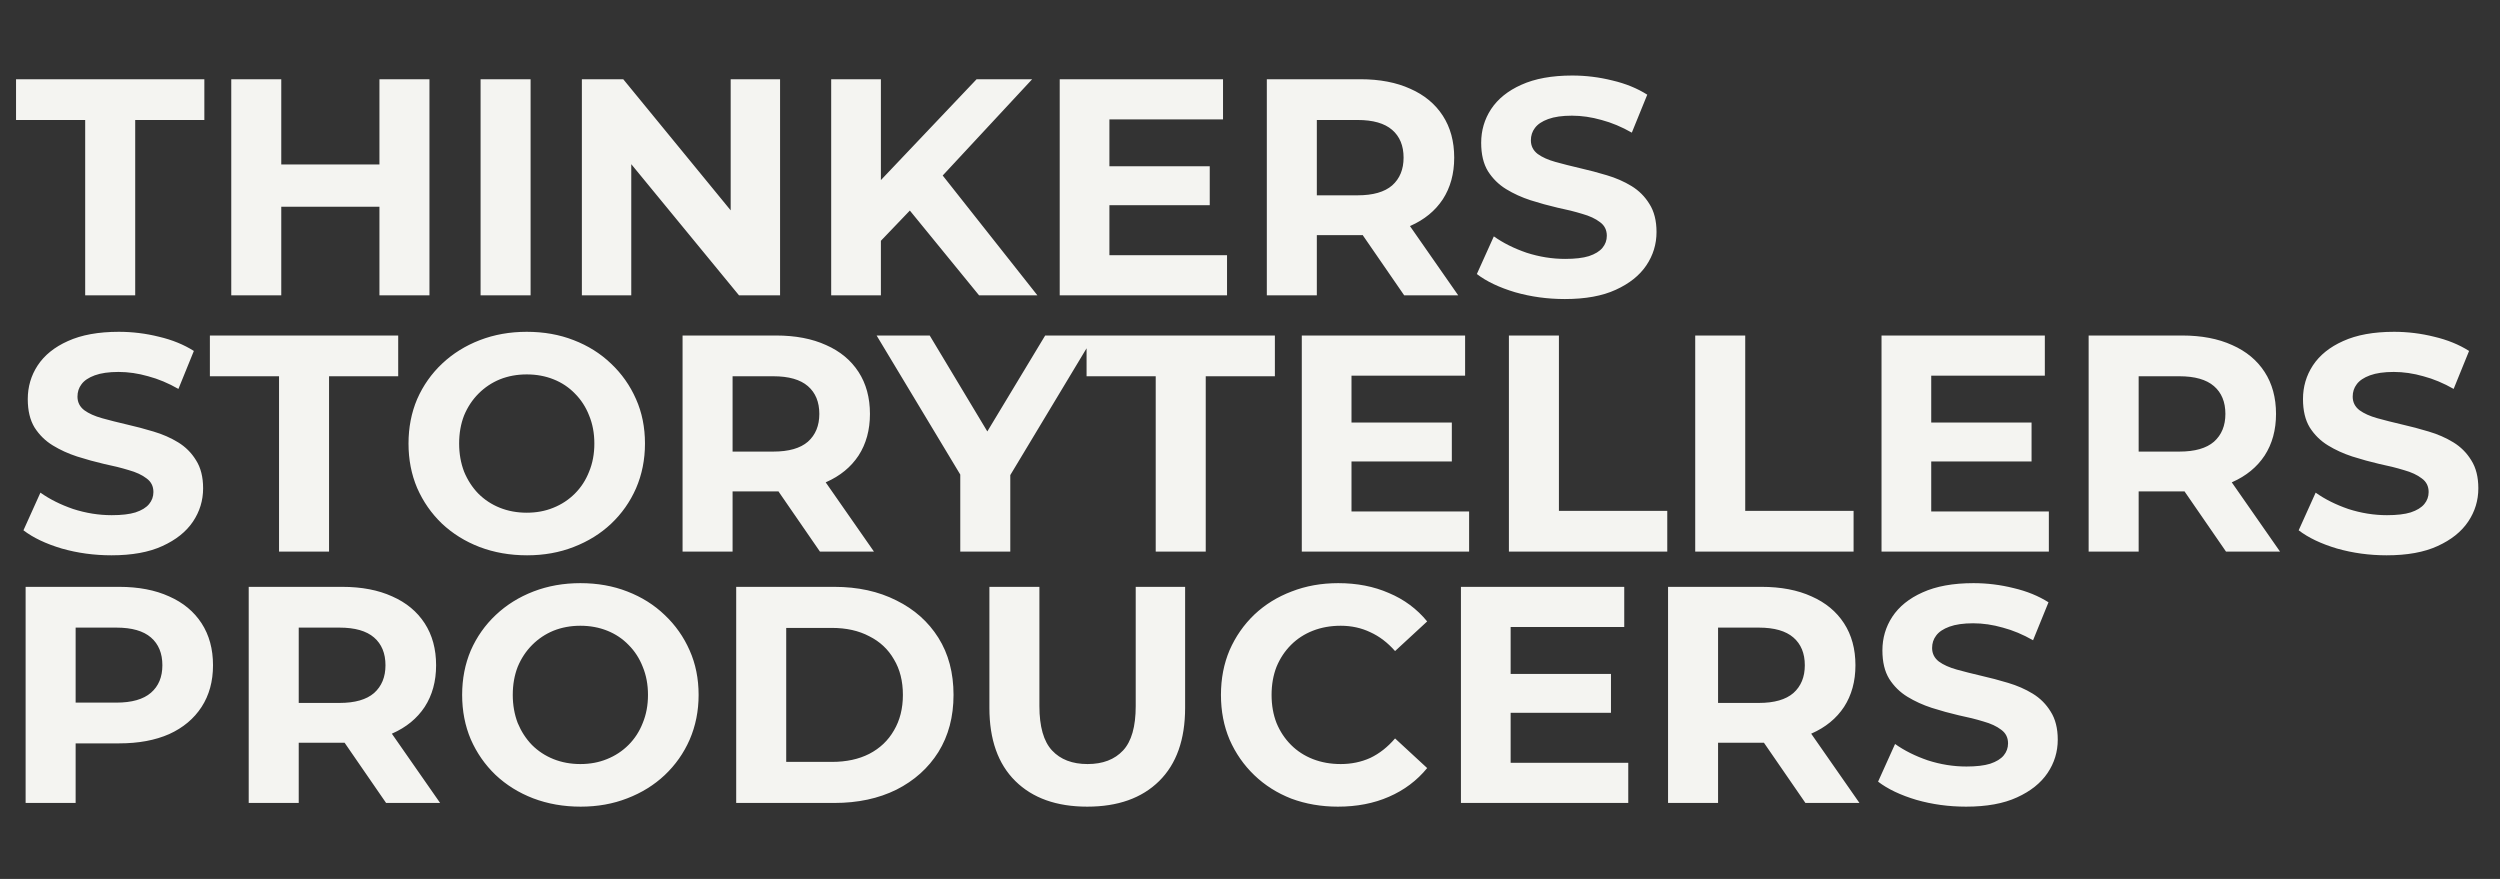
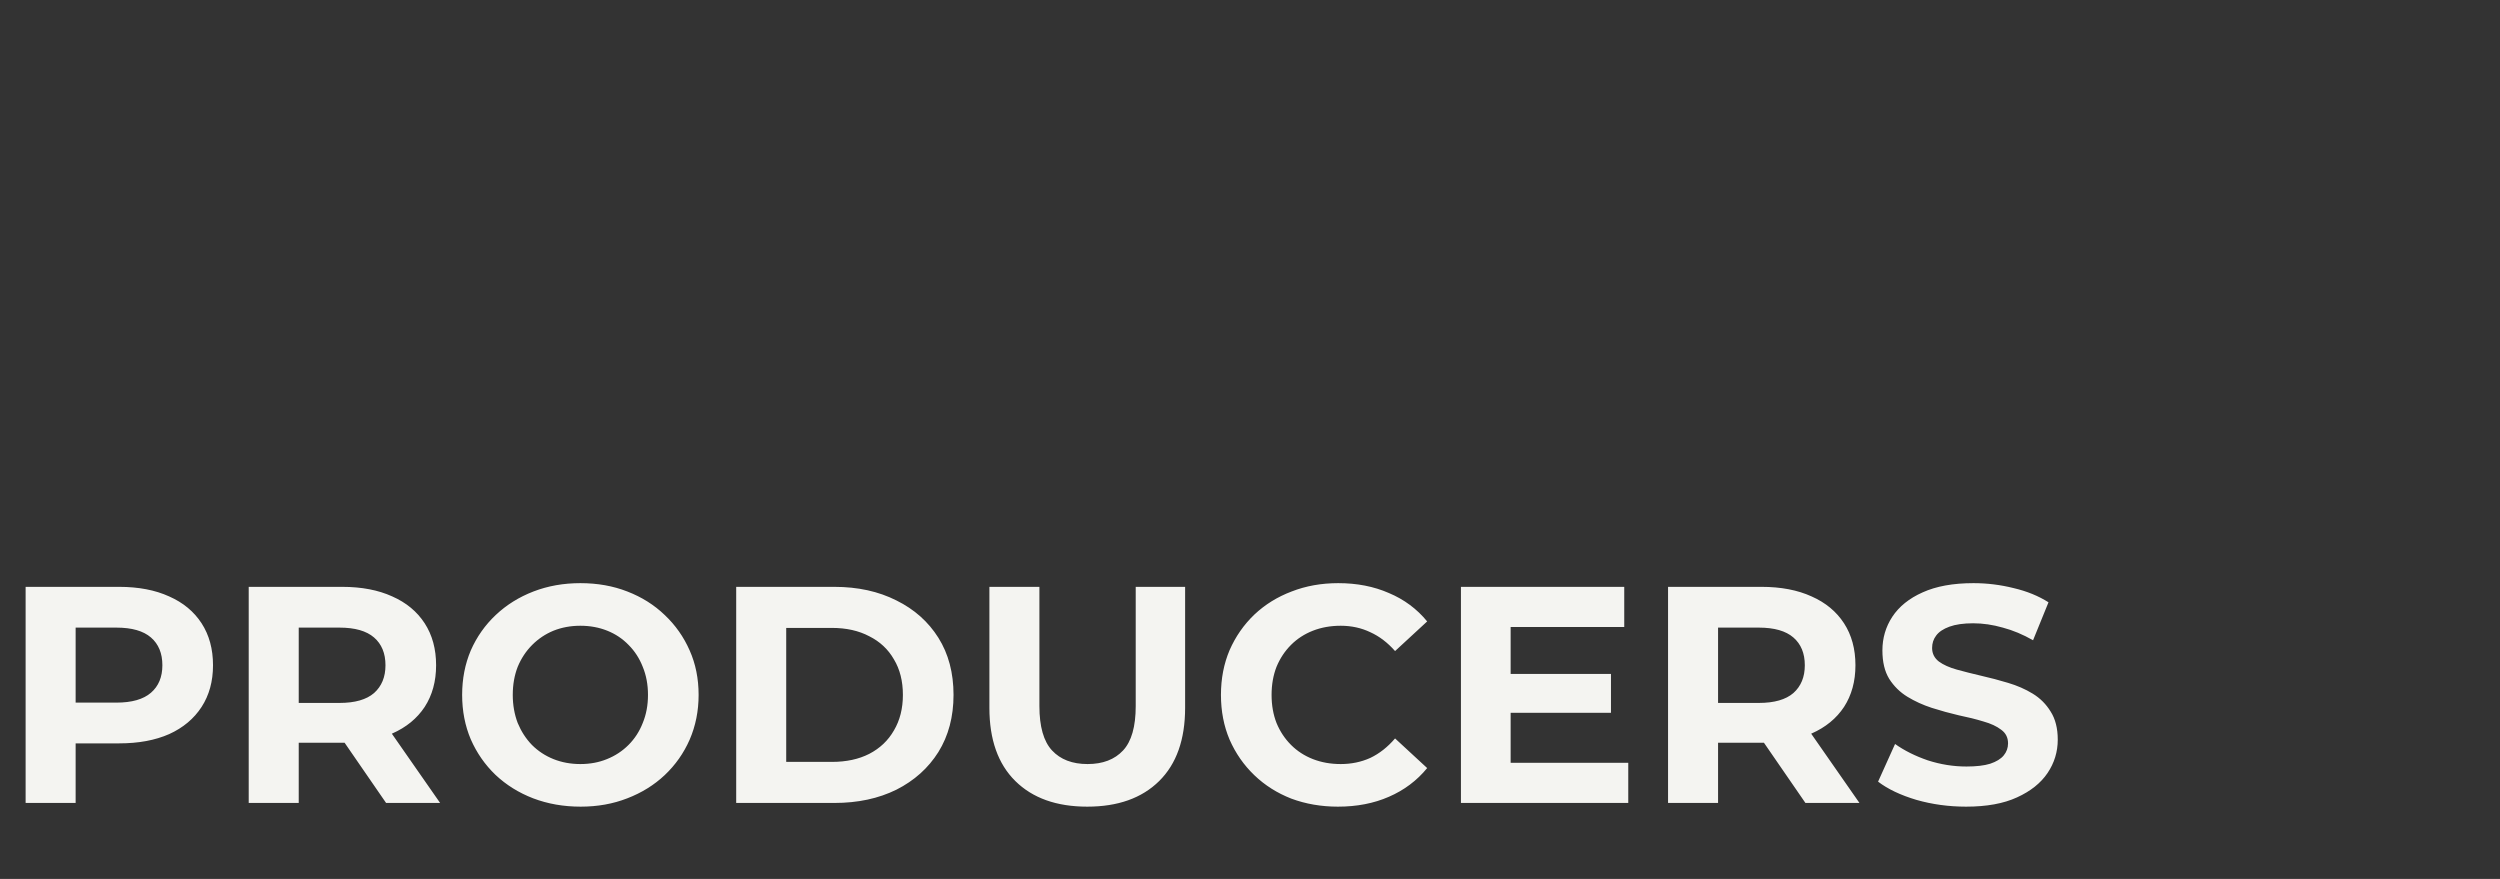
<svg xmlns="http://www.w3.org/2000/svg" width="347" height="122" viewBox="0 0 347 122" fill="none">
  <rect x="0" y="0" width="347" height="122" fill="#333333" stroke="none" />
-   <path d="M11.824 40.993V16.654H2.226V10.998H28.364V16.654H18.766V40.993H11.824ZM52.666 10.998H59.608V40.993H52.666V10.998ZM39.04 40.993H32.099V10.998H39.04V40.993ZM53.18 28.695H38.526V22.825H53.18V28.695ZM66.704 40.993V10.998H73.646V40.993H66.704ZM80.764 40.993V10.998H86.506L104.202 32.594H101.417V10.998H108.273V40.993H102.574L84.835 19.397H87.62V40.993H80.764ZM121.583 34.137L121.197 26.124L135.551 10.998H143.264L130.324 24.924L126.467 29.038L121.583 34.137ZM115.369 40.993V10.998H122.268V40.993H115.369ZM135.894 40.993L125.225 27.924L129.767 22.996L143.992 40.993H135.894ZM153.472 23.082H167.912V28.481H153.472V23.082ZM153.986 35.422H170.312V40.993H147.088V10.998H169.755V16.569H153.986V35.422ZM175.835 40.993V10.998H188.818C191.503 10.998 193.817 11.441 195.76 12.327C197.702 13.184 199.202 14.426 200.259 16.055C201.316 17.683 201.844 19.625 201.844 21.882C201.844 24.11 201.316 26.038 200.259 27.667C199.202 29.266 197.702 30.495 195.76 31.352C193.817 32.209 191.503 32.637 188.818 32.637H179.691L182.776 29.595V40.993H175.835ZM194.903 40.993L187.404 30.109H194.817L202.401 40.993H194.903ZM182.776 30.366L179.691 27.11H188.432C190.575 27.11 192.175 26.652 193.231 25.738C194.288 24.796 194.817 23.51 194.817 21.882C194.817 20.225 194.288 18.94 193.231 18.026C192.175 17.111 190.575 16.654 188.432 16.654H179.691L182.776 13.355V30.366ZM217.199 41.507C214.8 41.507 212.5 41.193 210.3 40.564C208.101 39.907 206.33 39.064 204.987 38.036L207.344 32.808C208.629 33.722 210.143 34.48 211.886 35.079C213.657 35.651 215.442 35.936 217.242 35.936C218.613 35.936 219.713 35.808 220.541 35.551C221.398 35.265 222.027 34.88 222.427 34.394C222.827 33.908 223.026 33.351 223.026 32.723C223.026 31.923 222.712 31.294 222.084 30.837C221.455 30.352 220.627 29.966 219.599 29.68C218.57 29.366 217.428 29.081 216.171 28.823C214.942 28.538 213.7 28.195 212.443 27.795C211.214 27.395 210.086 26.881 209.058 26.253C208.029 25.624 207.187 24.796 206.53 23.767C205.901 22.739 205.587 21.425 205.587 19.825C205.587 18.111 206.044 16.554 206.958 15.155C207.901 13.726 209.301 12.598 211.157 11.77C213.043 10.913 215.399 10.484 218.227 10.484C220.113 10.484 221.97 10.713 223.798 11.17C225.626 11.598 227.24 12.255 228.64 13.141L226.497 18.411C225.098 17.611 223.698 17.026 222.298 16.654C220.898 16.255 219.527 16.055 218.185 16.055C216.842 16.055 215.742 16.212 214.885 16.526C214.028 16.84 213.414 17.254 213.043 17.768C212.671 18.254 212.486 18.825 212.486 19.482C212.486 20.254 212.8 20.882 213.428 21.368C214.057 21.825 214.885 22.196 215.914 22.482C216.942 22.767 218.07 23.053 219.299 23.339C220.556 23.625 221.798 23.953 223.026 24.324C224.283 24.696 225.426 25.196 226.454 25.824C227.483 26.453 228.311 27.281 228.94 28.309C229.597 29.338 229.925 30.637 229.925 32.209C229.925 33.894 229.454 35.437 228.511 36.836C227.568 38.236 226.154 39.364 224.269 40.221C222.412 41.078 220.056 41.507 217.199 41.507Z" fill="#F4F4F1" />
-   <path d="M15.466 77.077C13.067 77.077 10.767 76.763 8.568 76.135C6.368 75.478 4.597 74.635 3.254 73.606L5.611 68.379C6.897 69.293 8.411 70.05 10.153 70.65C11.924 71.221 13.71 71.507 15.509 71.507C16.88 71.507 17.98 71.378 18.809 71.121C19.666 70.836 20.294 70.45 20.694 69.964C21.094 69.479 21.294 68.922 21.294 68.293C21.294 67.493 20.98 66.865 20.351 66.408C19.723 65.922 18.894 65.537 17.866 65.251C16.837 64.937 15.695 64.651 14.438 64.394C13.21 64.108 11.967 63.766 10.71 63.366C9.482 62.966 8.353 62.452 7.325 61.823C6.297 61.195 5.454 60.366 4.797 59.338C4.169 58.309 3.854 56.995 3.854 55.396C3.854 53.682 4.311 52.125 5.226 50.725C6.168 49.297 7.568 48.169 9.425 47.34C11.31 46.483 13.667 46.055 16.495 46.055C18.38 46.055 20.237 46.283 22.065 46.74C23.893 47.169 25.507 47.826 26.907 48.711L24.765 53.982C23.365 53.182 21.965 52.596 20.565 52.225C19.166 51.825 17.794 51.625 16.452 51.625C15.109 51.625 14.009 51.782 13.152 52.096C12.296 52.411 11.681 52.825 11.31 53.339C10.939 53.825 10.753 54.396 10.753 55.053C10.753 55.824 11.067 56.453 11.696 56.938C12.324 57.395 13.152 57.767 14.181 58.052C15.209 58.338 16.338 58.624 17.566 58.909C18.823 59.195 20.066 59.524 21.294 59.895C22.551 60.266 23.693 60.766 24.722 61.395C25.75 62.023 26.578 62.852 27.207 63.88C27.864 64.908 28.192 66.208 28.192 67.779C28.192 69.465 27.721 71.007 26.779 72.407C25.836 73.806 24.422 74.935 22.536 75.792C20.68 76.649 18.323 77.077 15.466 77.077ZM38.73 76.563V52.225H29.132V46.569H55.27V52.225H45.672V76.563H38.73ZM73.155 77.077C70.784 77.077 68.584 76.692 66.556 75.92C64.557 75.149 62.814 74.064 61.329 72.664C59.872 71.264 58.729 69.622 57.901 67.736C57.101 65.851 56.701 63.794 56.701 61.566C56.701 59.338 57.101 57.281 57.901 55.396C58.729 53.51 59.886 51.868 61.371 50.468C62.857 49.068 64.6 47.983 66.599 47.212C68.599 46.44 70.77 46.055 73.112 46.055C75.483 46.055 77.654 46.44 79.625 47.212C81.625 47.983 83.353 49.068 84.81 50.468C86.295 51.868 87.452 53.51 88.281 55.396C89.109 57.253 89.523 59.309 89.523 61.566C89.523 63.794 89.109 65.865 88.281 67.779C87.452 69.664 86.295 71.307 84.81 72.707C83.353 74.078 81.625 75.149 79.625 75.92C77.654 76.692 75.497 77.077 73.155 77.077ZM73.112 71.164C74.455 71.164 75.683 70.936 76.797 70.479C77.94 70.022 78.94 69.365 79.796 68.507C80.653 67.651 81.311 66.636 81.768 65.465C82.253 64.294 82.496 62.994 82.496 61.566C82.496 60.138 82.253 58.838 81.768 57.667C81.311 56.496 80.653 55.481 79.796 54.624C78.968 53.767 77.983 53.111 76.84 52.654C75.697 52.196 74.455 51.968 73.112 51.968C71.769 51.968 70.527 52.196 69.384 52.654C68.27 53.111 67.285 53.767 66.428 54.624C65.571 55.481 64.899 56.496 64.414 57.667C63.957 58.838 63.728 60.138 63.728 61.566C63.728 62.966 63.957 64.266 64.414 65.465C64.899 66.636 65.556 67.651 66.385 68.507C67.242 69.365 68.242 70.022 69.384 70.479C70.527 70.936 71.769 71.164 73.112 71.164ZM94.74 76.563V46.569H107.723C110.408 46.569 112.722 47.012 114.665 47.897C116.607 48.754 118.107 49.997 119.164 51.625C120.221 53.253 120.749 55.196 120.749 57.453C120.749 59.681 120.221 61.609 119.164 63.237C118.107 64.837 116.607 66.065 114.665 66.922C112.722 67.779 110.408 68.208 107.723 68.208H98.597L101.682 65.165V76.563H94.74ZM113.808 76.563L106.309 65.68H113.722L121.306 76.563H113.808ZM101.682 65.937L98.597 62.68H107.338C109.48 62.68 111.08 62.223 112.137 61.309C113.194 60.366 113.722 59.081 113.722 57.453C113.722 55.796 113.194 54.51 112.137 53.596C111.08 52.682 109.48 52.225 107.338 52.225H98.597L101.682 48.926V65.937ZM133.286 76.563V64.308L134.872 68.507L121.674 46.569H129.044L139.157 63.408H134.915L145.07 46.569H151.883L138.685 68.507L140.228 64.308V76.563H133.286ZM160.414 76.563V52.225H150.816V46.569H176.954V52.225H167.356V76.563H160.414ZM187.073 58.652H201.513V64.051H187.073V58.652ZM187.587 70.993H203.913V76.563H180.689V46.569H203.356V52.139H187.587V70.993ZM209.436 76.563V46.569H216.378V70.907H231.417V76.563H209.436ZM235.296 76.563V46.569H242.237V70.907H257.277V76.563H235.296ZM267.54 58.652H281.98V64.051H267.54V58.652ZM268.055 70.993H284.38V76.563H261.156V46.569H283.823V52.139H268.055V70.993ZM289.903 76.563V46.569H302.886C305.572 46.569 307.885 47.012 309.828 47.897C311.77 48.754 313.27 49.997 314.327 51.625C315.384 53.253 315.912 55.196 315.912 57.453C315.912 59.681 315.384 61.609 314.327 63.237C313.27 64.837 311.77 66.065 309.828 66.922C307.885 67.779 305.572 68.208 302.886 68.208H293.76L296.845 65.165V76.563H289.903ZM308.971 76.563L301.472 65.68H308.885L316.469 76.563H308.971ZM296.845 65.937L293.76 62.68H302.501C304.643 62.68 306.243 62.223 307.3 61.309C308.357 60.366 308.885 59.081 308.885 57.453C308.885 55.796 308.357 54.51 307.3 53.596C306.243 52.682 304.643 52.225 302.501 52.225H293.76L296.845 48.926V65.937ZM331.267 77.077C328.868 77.077 326.568 76.763 324.369 76.135C322.169 75.478 320.398 74.635 319.055 73.606L321.412 68.379C322.698 69.293 324.212 70.05 325.954 70.65C327.725 71.221 329.511 71.507 331.31 71.507C332.681 71.507 333.781 71.378 334.61 71.121C335.467 70.836 336.095 70.45 336.495 69.964C336.895 69.479 337.095 68.922 337.095 68.293C337.095 67.493 336.781 66.865 336.152 66.408C335.524 65.922 334.695 65.537 333.667 65.251C332.639 64.937 331.496 64.651 330.239 64.394C329.011 64.108 327.768 63.766 326.511 63.366C325.283 62.966 324.154 62.452 323.126 61.823C322.098 61.195 321.255 60.366 320.598 59.338C319.97 58.309 319.655 56.995 319.655 55.396C319.655 53.682 320.112 52.125 321.026 50.725C321.969 49.297 323.369 48.169 325.226 47.34C327.111 46.483 329.468 46.055 332.296 46.055C334.181 46.055 336.038 46.283 337.866 46.74C339.694 47.169 341.308 47.826 342.708 48.711L340.566 53.982C339.166 53.182 337.766 52.596 336.366 52.225C334.967 51.825 333.595 51.625 332.253 51.625C330.91 51.625 329.81 51.782 328.954 52.096C328.097 52.411 327.482 52.825 327.111 53.339C326.74 53.825 326.554 54.396 326.554 55.053C326.554 55.824 326.868 56.453 327.497 56.938C328.125 57.395 328.954 57.767 329.982 58.052C331.01 58.338 332.139 58.624 333.367 58.909C334.624 59.195 335.866 59.524 337.095 59.895C338.352 60.266 339.494 60.766 340.523 61.395C341.551 62.023 342.379 62.852 343.008 63.88C343.665 64.908 343.993 66.208 343.993 67.779C343.993 69.465 343.522 71.007 342.579 72.407C341.637 73.806 340.223 74.935 338.337 75.792C336.481 76.649 334.124 77.077 331.267 77.077Z" fill="#F4F4F1" />
  <path d="M3.556 111.45V81.455H16.54C19.225 81.455 21.539 81.898 23.481 82.784C25.424 83.641 26.923 84.883 27.98 86.512C29.037 88.14 29.566 90.082 29.566 92.339C29.566 94.567 29.037 96.495 27.98 98.124C26.923 99.752 25.424 101.009 23.481 101.894C21.539 102.751 19.225 103.18 16.54 103.18H7.413L10.498 100.052V111.45H3.556ZM10.498 100.823L7.413 97.524H16.154C18.297 97.524 19.896 97.067 20.953 96.153C22.01 95.239 22.538 93.967 22.538 92.339C22.538 90.682 22.01 89.397 20.953 88.483C19.896 87.569 18.297 87.112 16.154 87.112H7.413L10.498 83.812V100.823ZM34.521 111.45V81.455H47.505C50.19 81.455 52.504 81.898 54.446 82.784C56.389 83.641 57.888 84.883 58.945 86.512C60.002 88.14 60.531 90.082 60.531 92.339C60.531 94.567 60.002 96.495 58.945 98.124C57.888 99.723 56.389 100.952 54.446 101.809C52.504 102.666 50.19 103.094 47.505 103.094H38.378L41.463 100.052V111.45H34.521ZM53.589 111.45L46.091 100.566H53.504L61.088 111.45H53.589ZM41.463 100.823L38.378 97.567H47.119C49.261 97.567 50.861 97.109 51.918 96.195C52.975 95.253 53.504 93.967 53.504 92.339C53.504 90.682 52.975 89.397 51.918 88.483C50.861 87.569 49.261 87.112 47.119 87.112H38.378L41.463 83.812V100.823ZM80.599 111.964C78.228 111.964 76.028 111.578 74 110.807C72.001 110.036 70.258 108.95 68.773 107.55C67.316 106.151 66.173 104.508 65.345 102.623C64.545 100.737 64.145 98.681 64.145 96.453C64.145 94.224 64.545 92.168 65.345 90.282C66.173 88.397 67.33 86.754 68.816 85.355C70.301 83.955 72.043 82.869 74.043 82.098C76.043 81.327 78.214 80.941 80.556 80.941C82.927 80.941 85.098 81.327 87.069 82.098C89.069 82.869 90.797 83.955 92.254 85.355C93.739 86.754 94.896 88.397 95.725 90.282C96.553 92.139 96.967 94.196 96.967 96.453C96.967 98.681 96.553 100.752 95.725 102.666C94.896 104.551 93.739 106.193 92.254 107.593C90.797 108.964 89.069 110.036 87.069 110.807C85.098 111.578 82.941 111.964 80.599 111.964ZM80.556 106.051C81.899 106.051 83.127 105.822 84.241 105.365C85.384 104.908 86.384 104.251 87.241 103.394C88.097 102.537 88.755 101.523 89.212 100.352C89.697 99.181 89.94 97.881 89.94 96.453C89.94 95.024 89.697 93.725 89.212 92.553C88.755 91.382 88.097 90.368 87.241 89.511C86.412 88.654 85.427 87.997 84.284 87.54C83.141 87.083 81.899 86.854 80.556 86.854C79.214 86.854 77.971 87.083 76.828 87.54C75.714 87.997 74.729 88.654 73.872 89.511C73.015 90.368 72.344 91.382 71.858 92.553C71.401 93.725 71.172 95.024 71.172 96.453C71.172 97.852 71.401 99.152 71.858 100.352C72.344 101.523 73.001 102.537 73.829 103.394C74.686 104.251 75.686 104.908 76.828 105.365C77.971 105.822 79.214 106.051 80.556 106.051ZM102.184 111.45V81.455H115.81C119.067 81.455 121.937 82.084 124.423 83.341C126.908 84.569 128.85 86.297 130.25 88.525C131.65 90.754 132.35 93.396 132.35 96.453C132.35 99.481 131.65 102.123 130.25 104.38C128.85 106.608 126.908 108.35 124.423 109.607C121.937 110.835 119.067 111.45 115.81 111.45H102.184ZM109.126 105.751H115.467C117.467 105.751 119.195 105.379 120.652 104.637C122.137 103.865 123.28 102.78 124.08 101.38C124.908 99.98 125.322 98.338 125.322 96.453C125.322 94.539 124.908 92.896 124.08 91.525C123.28 90.125 122.137 89.054 120.652 88.311C119.195 87.54 117.467 87.154 115.467 87.154H109.126V105.751ZM150.911 111.964C146.654 111.964 143.326 110.778 140.927 108.407C138.527 106.036 137.328 102.651 137.328 98.252V81.455H144.269V97.995C144.269 100.852 144.855 102.908 146.026 104.165C147.197 105.422 148.84 106.051 150.953 106.051C153.067 106.051 154.71 105.422 155.881 104.165C157.052 102.908 157.638 100.852 157.638 97.995V81.455H164.494V98.252C164.494 102.651 163.294 106.036 160.894 108.407C158.495 110.778 155.167 111.964 150.911 111.964ZM185.708 111.964C183.394 111.964 181.237 111.592 179.237 110.85C177.266 110.078 175.552 108.993 174.096 107.593C172.639 106.193 171.496 104.551 170.668 102.666C169.868 100.78 169.468 98.709 169.468 96.453C169.468 94.196 169.868 92.125 170.668 90.239C171.496 88.354 172.639 86.712 174.096 85.312C175.581 83.912 177.309 82.841 179.28 82.098C181.251 81.327 183.408 80.941 185.75 80.941C188.35 80.941 190.692 81.398 192.778 82.312C194.891 83.198 196.663 84.512 198.091 86.254L193.635 90.368C192.606 89.197 191.464 88.326 190.207 87.754C188.95 87.154 187.579 86.854 186.093 86.854C184.693 86.854 183.408 87.083 182.237 87.54C181.066 87.997 180.051 88.654 179.195 89.511C178.338 90.368 177.666 91.382 177.181 92.553C176.724 93.725 176.495 95.024 176.495 96.453C176.495 97.881 176.724 99.181 177.181 100.352C177.666 101.523 178.338 102.537 179.195 103.394C180.051 104.251 181.066 104.908 182.237 105.365C183.408 105.822 184.693 106.051 186.093 106.051C187.579 106.051 188.95 105.765 190.207 105.194C191.464 104.594 192.606 103.694 193.635 102.494L198.091 106.608C196.663 108.35 194.891 109.679 192.778 110.593C190.692 111.507 188.336 111.964 185.708 111.964ZM209.163 93.539H223.603V98.938H209.163V93.539ZM209.677 105.879H226.003V111.45H202.778V81.455H225.445V87.026H209.677V105.879ZM231.526 111.45V81.455H244.509C247.194 81.455 249.508 81.898 251.45 82.784C253.393 83.641 254.893 84.883 255.95 86.512C257.006 88.14 257.535 90.082 257.535 92.339C257.535 94.567 257.006 96.495 255.95 98.124C254.893 99.723 253.393 100.952 251.45 101.809C249.508 102.666 247.194 103.094 244.509 103.094H235.382L238.467 100.052V111.45H231.526ZM250.593 111.45L243.095 100.566H250.508L258.092 111.45H250.593ZM238.467 100.823L235.382 97.567H244.123C246.266 97.567 247.865 97.109 248.922 96.195C249.979 95.253 250.508 93.967 250.508 92.339C250.508 90.682 249.979 89.397 248.922 88.483C247.865 87.569 246.266 87.112 244.123 87.112H235.382L238.467 83.812V100.823ZM272.89 111.964C270.49 111.964 268.191 111.65 265.991 111.021C263.792 110.364 262.021 109.521 260.678 108.493L263.035 103.265C264.32 104.18 265.834 104.937 267.577 105.536C269.348 106.108 271.133 106.393 272.933 106.393C274.304 106.393 275.404 106.265 276.232 106.008C277.089 105.722 277.718 105.337 278.117 104.851C278.517 104.365 278.717 103.808 278.717 103.18C278.717 102.38 278.403 101.751 277.775 101.294C277.146 100.809 276.318 100.423 275.289 100.138C274.261 99.823 273.118 99.538 271.861 99.281C270.633 98.995 269.391 98.652 268.134 98.252C266.905 97.852 265.777 97.338 264.749 96.71C263.72 96.081 262.878 95.253 262.221 94.224C261.592 93.196 261.278 91.882 261.278 90.282C261.278 88.568 261.735 87.011 262.649 85.612C263.592 84.183 264.991 83.055 266.848 82.227C268.734 81.37 271.09 80.941 273.918 80.941C275.804 80.941 277.66 81.17 279.489 81.627C281.317 82.055 282.931 82.712 284.331 83.598L282.188 88.868C280.788 88.068 279.389 87.483 277.989 87.112C276.589 86.712 275.218 86.512 273.875 86.512C272.533 86.512 271.433 86.669 270.576 86.983C269.719 87.297 269.105 87.711 268.734 88.225C268.362 88.711 268.176 89.282 268.176 89.939C268.176 90.711 268.491 91.339 269.119 91.825C269.748 92.282 270.576 92.653 271.604 92.939C272.633 93.225 273.761 93.51 274.989 93.796C276.246 94.082 277.489 94.41 278.717 94.781C279.974 95.153 281.117 95.653 282.145 96.281C283.174 96.91 284.002 97.738 284.63 98.766C285.287 99.795 285.616 101.094 285.616 102.666C285.616 104.351 285.145 105.894 284.202 107.293C283.259 108.693 281.845 109.821 279.96 110.678C278.103 111.535 275.746 111.964 272.89 111.964Z" fill="#F4F4F1" />
</svg>